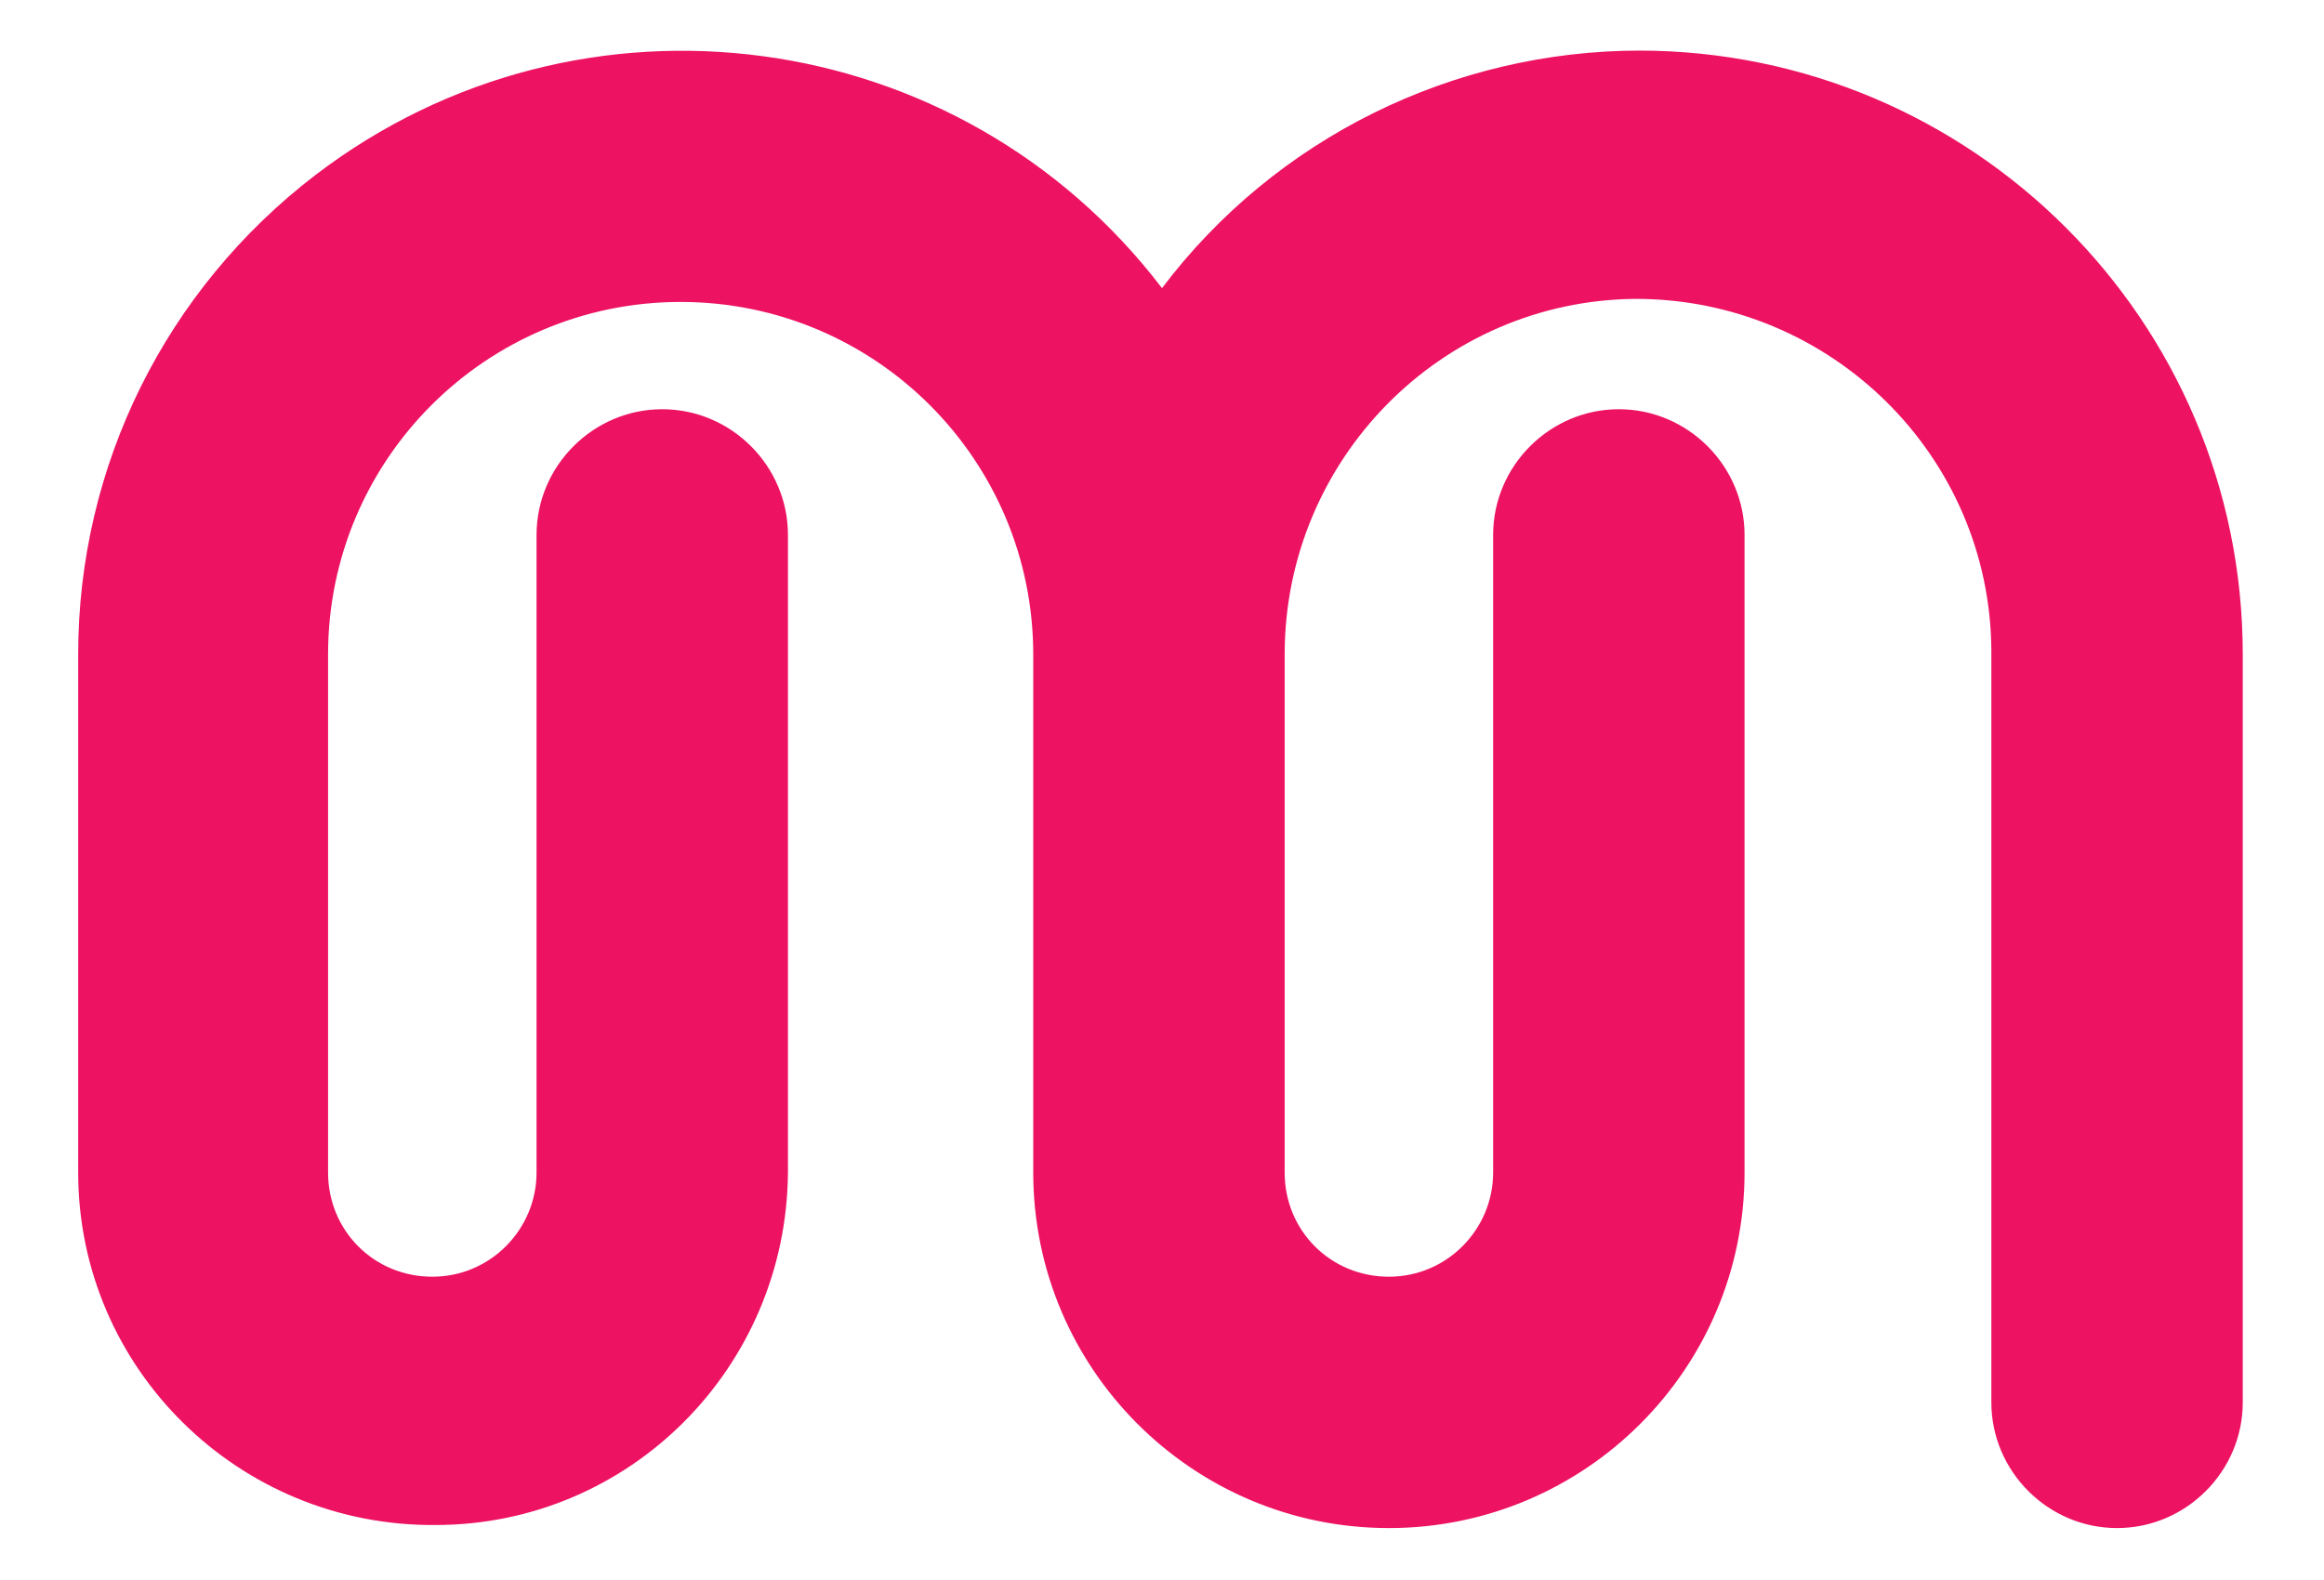
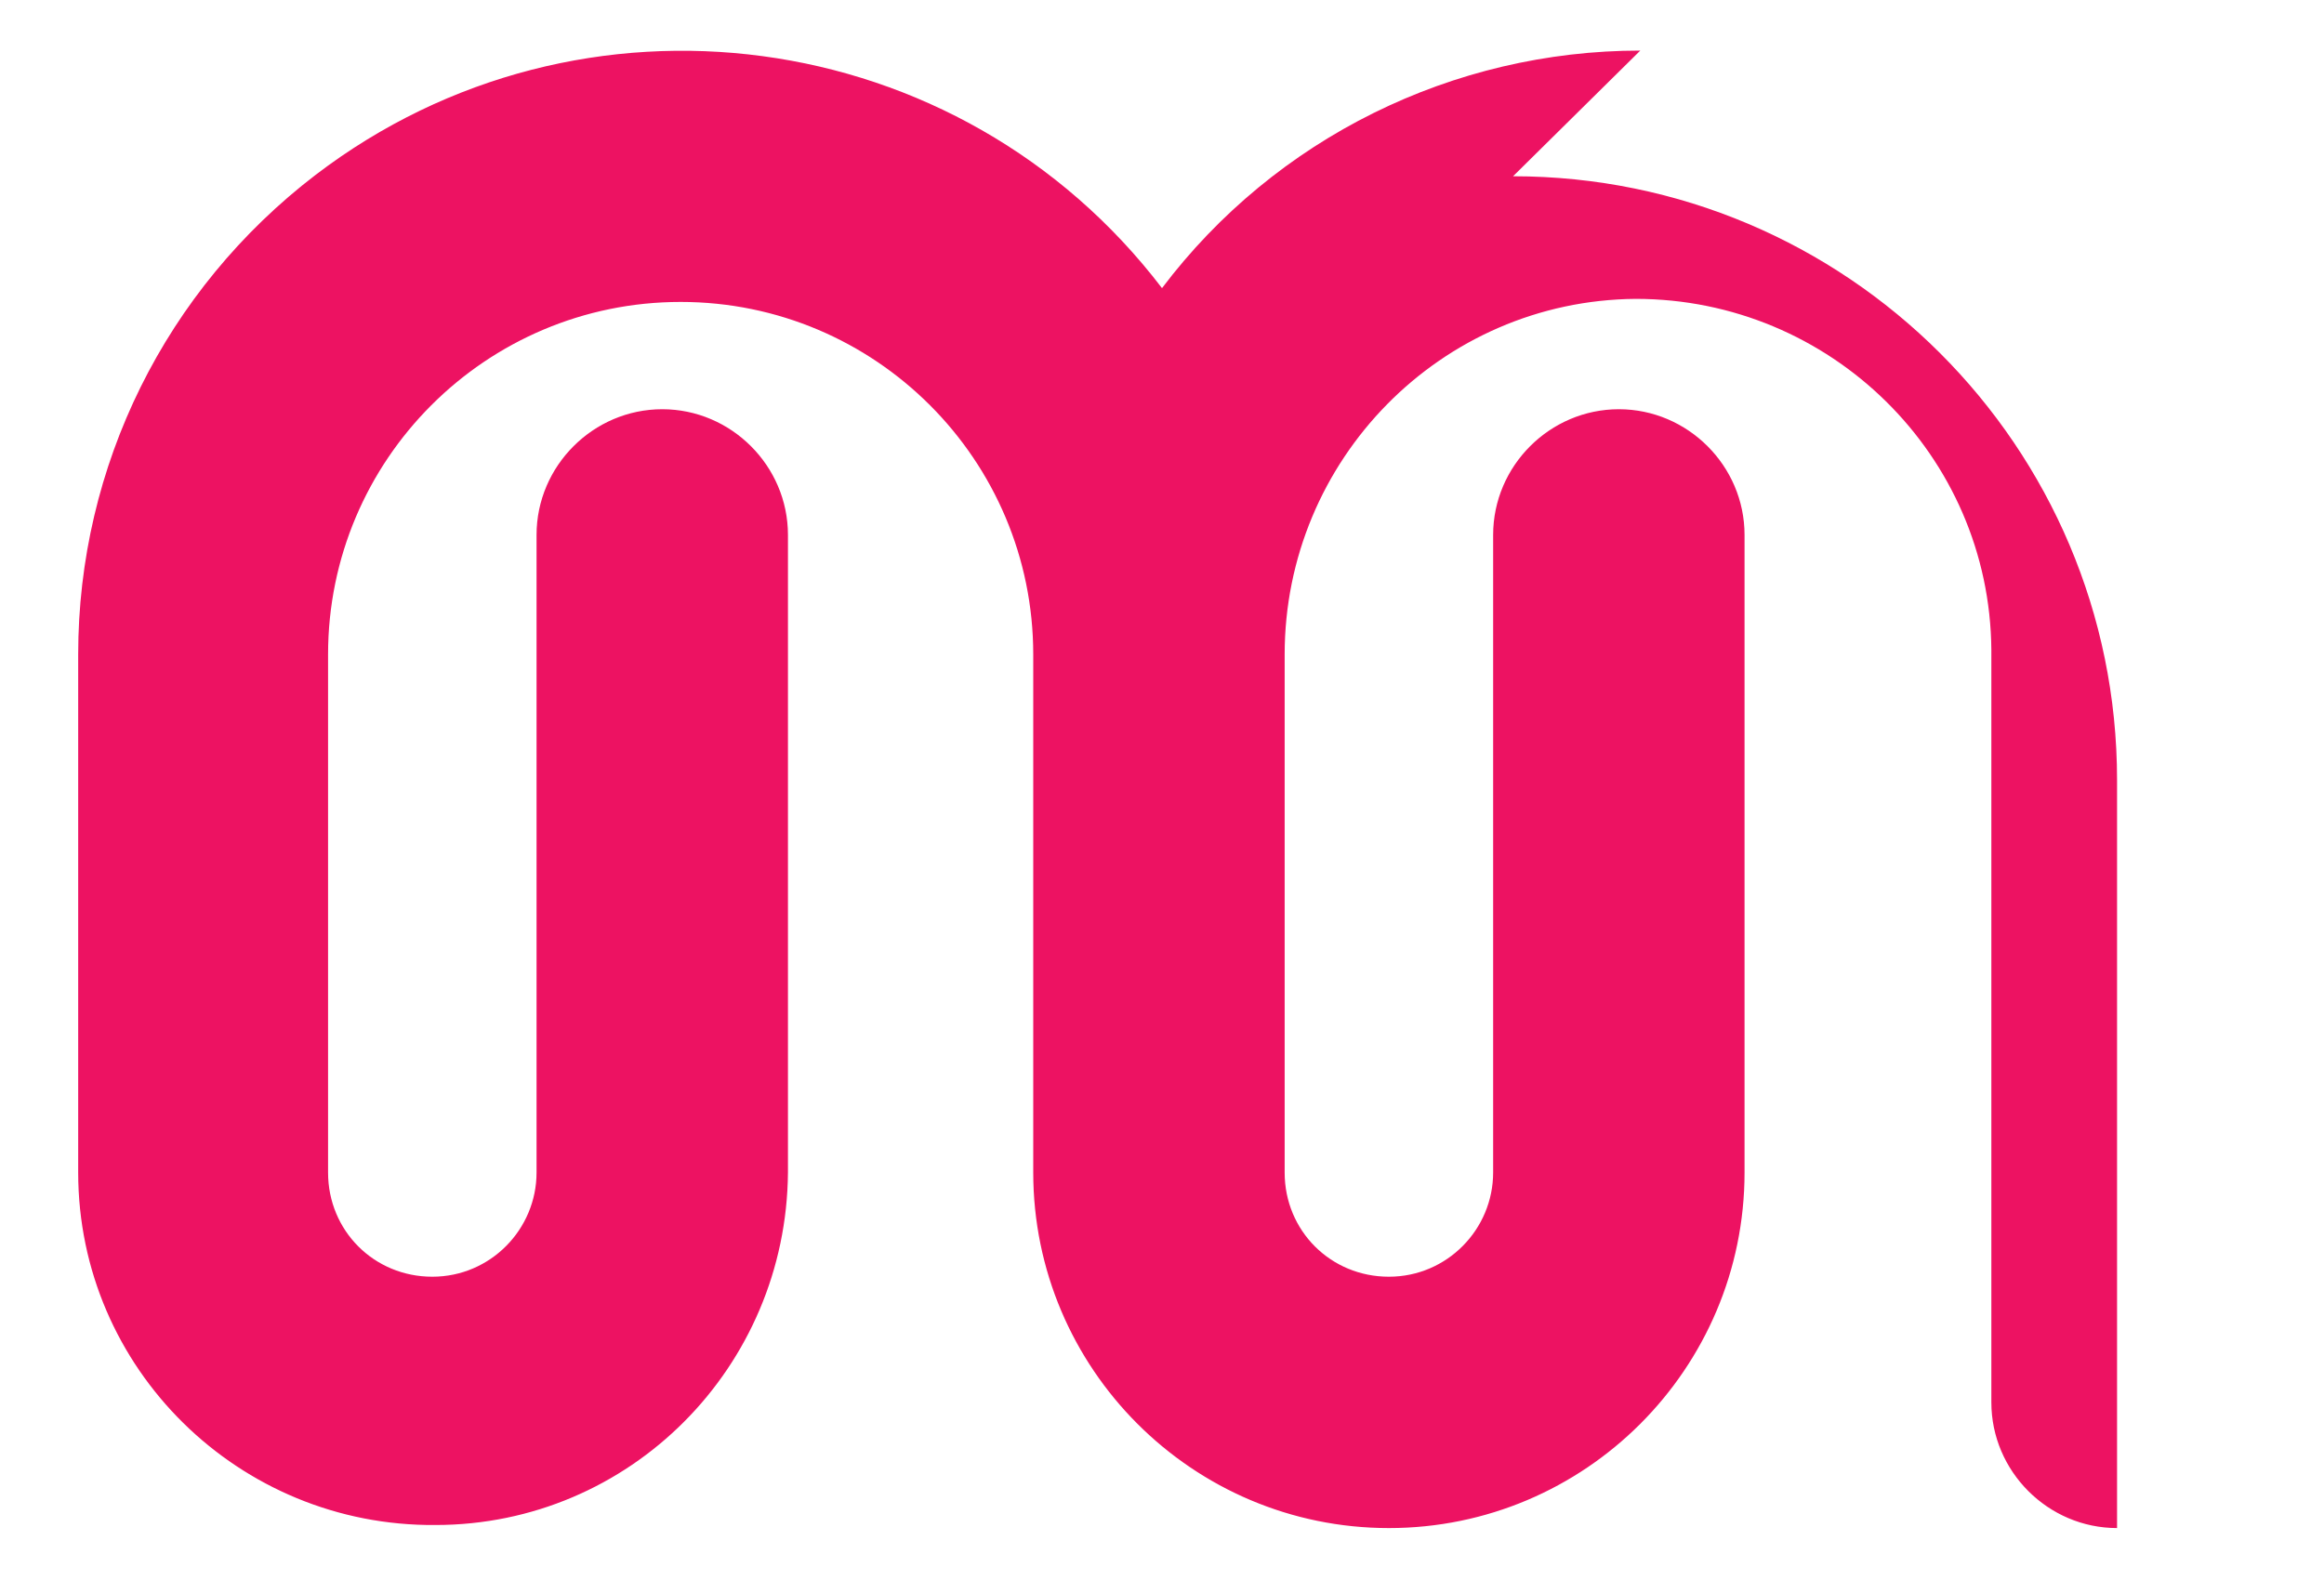
<svg xmlns="http://www.w3.org/2000/svg" id="Layer_1" version="1.1" viewBox="0 0 151.6 103.1">
  <defs>
    <style>
      .st0 {
        fill: #ed1262;
      }
    </style>
  </defs>
  <g id="Group_31">
-     <path id="Path_14" class="st0" d="M107,3.3c-12.2,0-23.8,5.7-31.2,15.5C62.6,1.5,37.9-1.8,20.6,11.4c-9.8,7.5-15.5,19-15.5,31.3v33.8c0,12.8,10.5,23.1,23.3,23,12.7,0,22.9-10.3,23-23v-41.6c0-4.5-3.7-8.2-8.2-8.2s-8.2,3.7-8.2,8.2v41.6c0,3.7-3,6.8-6.8,6.8s-6.8-3-6.8-6.8v-33.8c0-12.7,10.3-23,23-23s23,10.3,23,23v33.8c0,12.8,10.4,23.2,23.2,23.2s23.2-10.4,23.2-23.2h0v-41.6c0-4.5-3.7-8.2-8.2-8.2s-8.2,3.7-8.2,8.2v41.6c0,3.7-3,6.8-6.8,6.8s-6.8-3-6.8-6.8v-33.8c0-12.7,10.2-23.1,22.9-23.2,12.7,0,23.1,10.2,23.2,22.9,0,0,0,.2,0,.3v48.8c0,4.5,3.7,8.2,8.2,8.2s8.2-3.7,8.2-8.2v-48.8c0-21.8-17.7-39.4-39.4-39.4Z" />
+     <path id="Path_14" class="st0" d="M107,3.3c-12.2,0-23.8,5.7-31.2,15.5C62.6,1.5,37.9-1.8,20.6,11.4c-9.8,7.5-15.5,19-15.5,31.3v33.8c0,12.8,10.5,23.1,23.3,23,12.7,0,22.9-10.3,23-23v-41.6c0-4.5-3.7-8.2-8.2-8.2s-8.2,3.7-8.2,8.2v41.6c0,3.7-3,6.8-6.8,6.8s-6.8-3-6.8-6.8v-33.8c0-12.7,10.3-23,23-23s23,10.3,23,23v33.8c0,12.8,10.4,23.2,23.2,23.2s23.2-10.4,23.2-23.2h0v-41.6c0-4.5-3.7-8.2-8.2-8.2s-8.2,3.7-8.2,8.2v41.6c0,3.7-3,6.8-6.8,6.8s-6.8-3-6.8-6.8v-33.8c0-12.7,10.2-23.1,22.9-23.2,12.7,0,23.1,10.2,23.2,22.9,0,0,0,.2,0,.3v48.8c0,4.5,3.7,8.2,8.2,8.2v-48.8c0-21.8-17.7-39.4-39.4-39.4Z" />
  </g>
</svg>